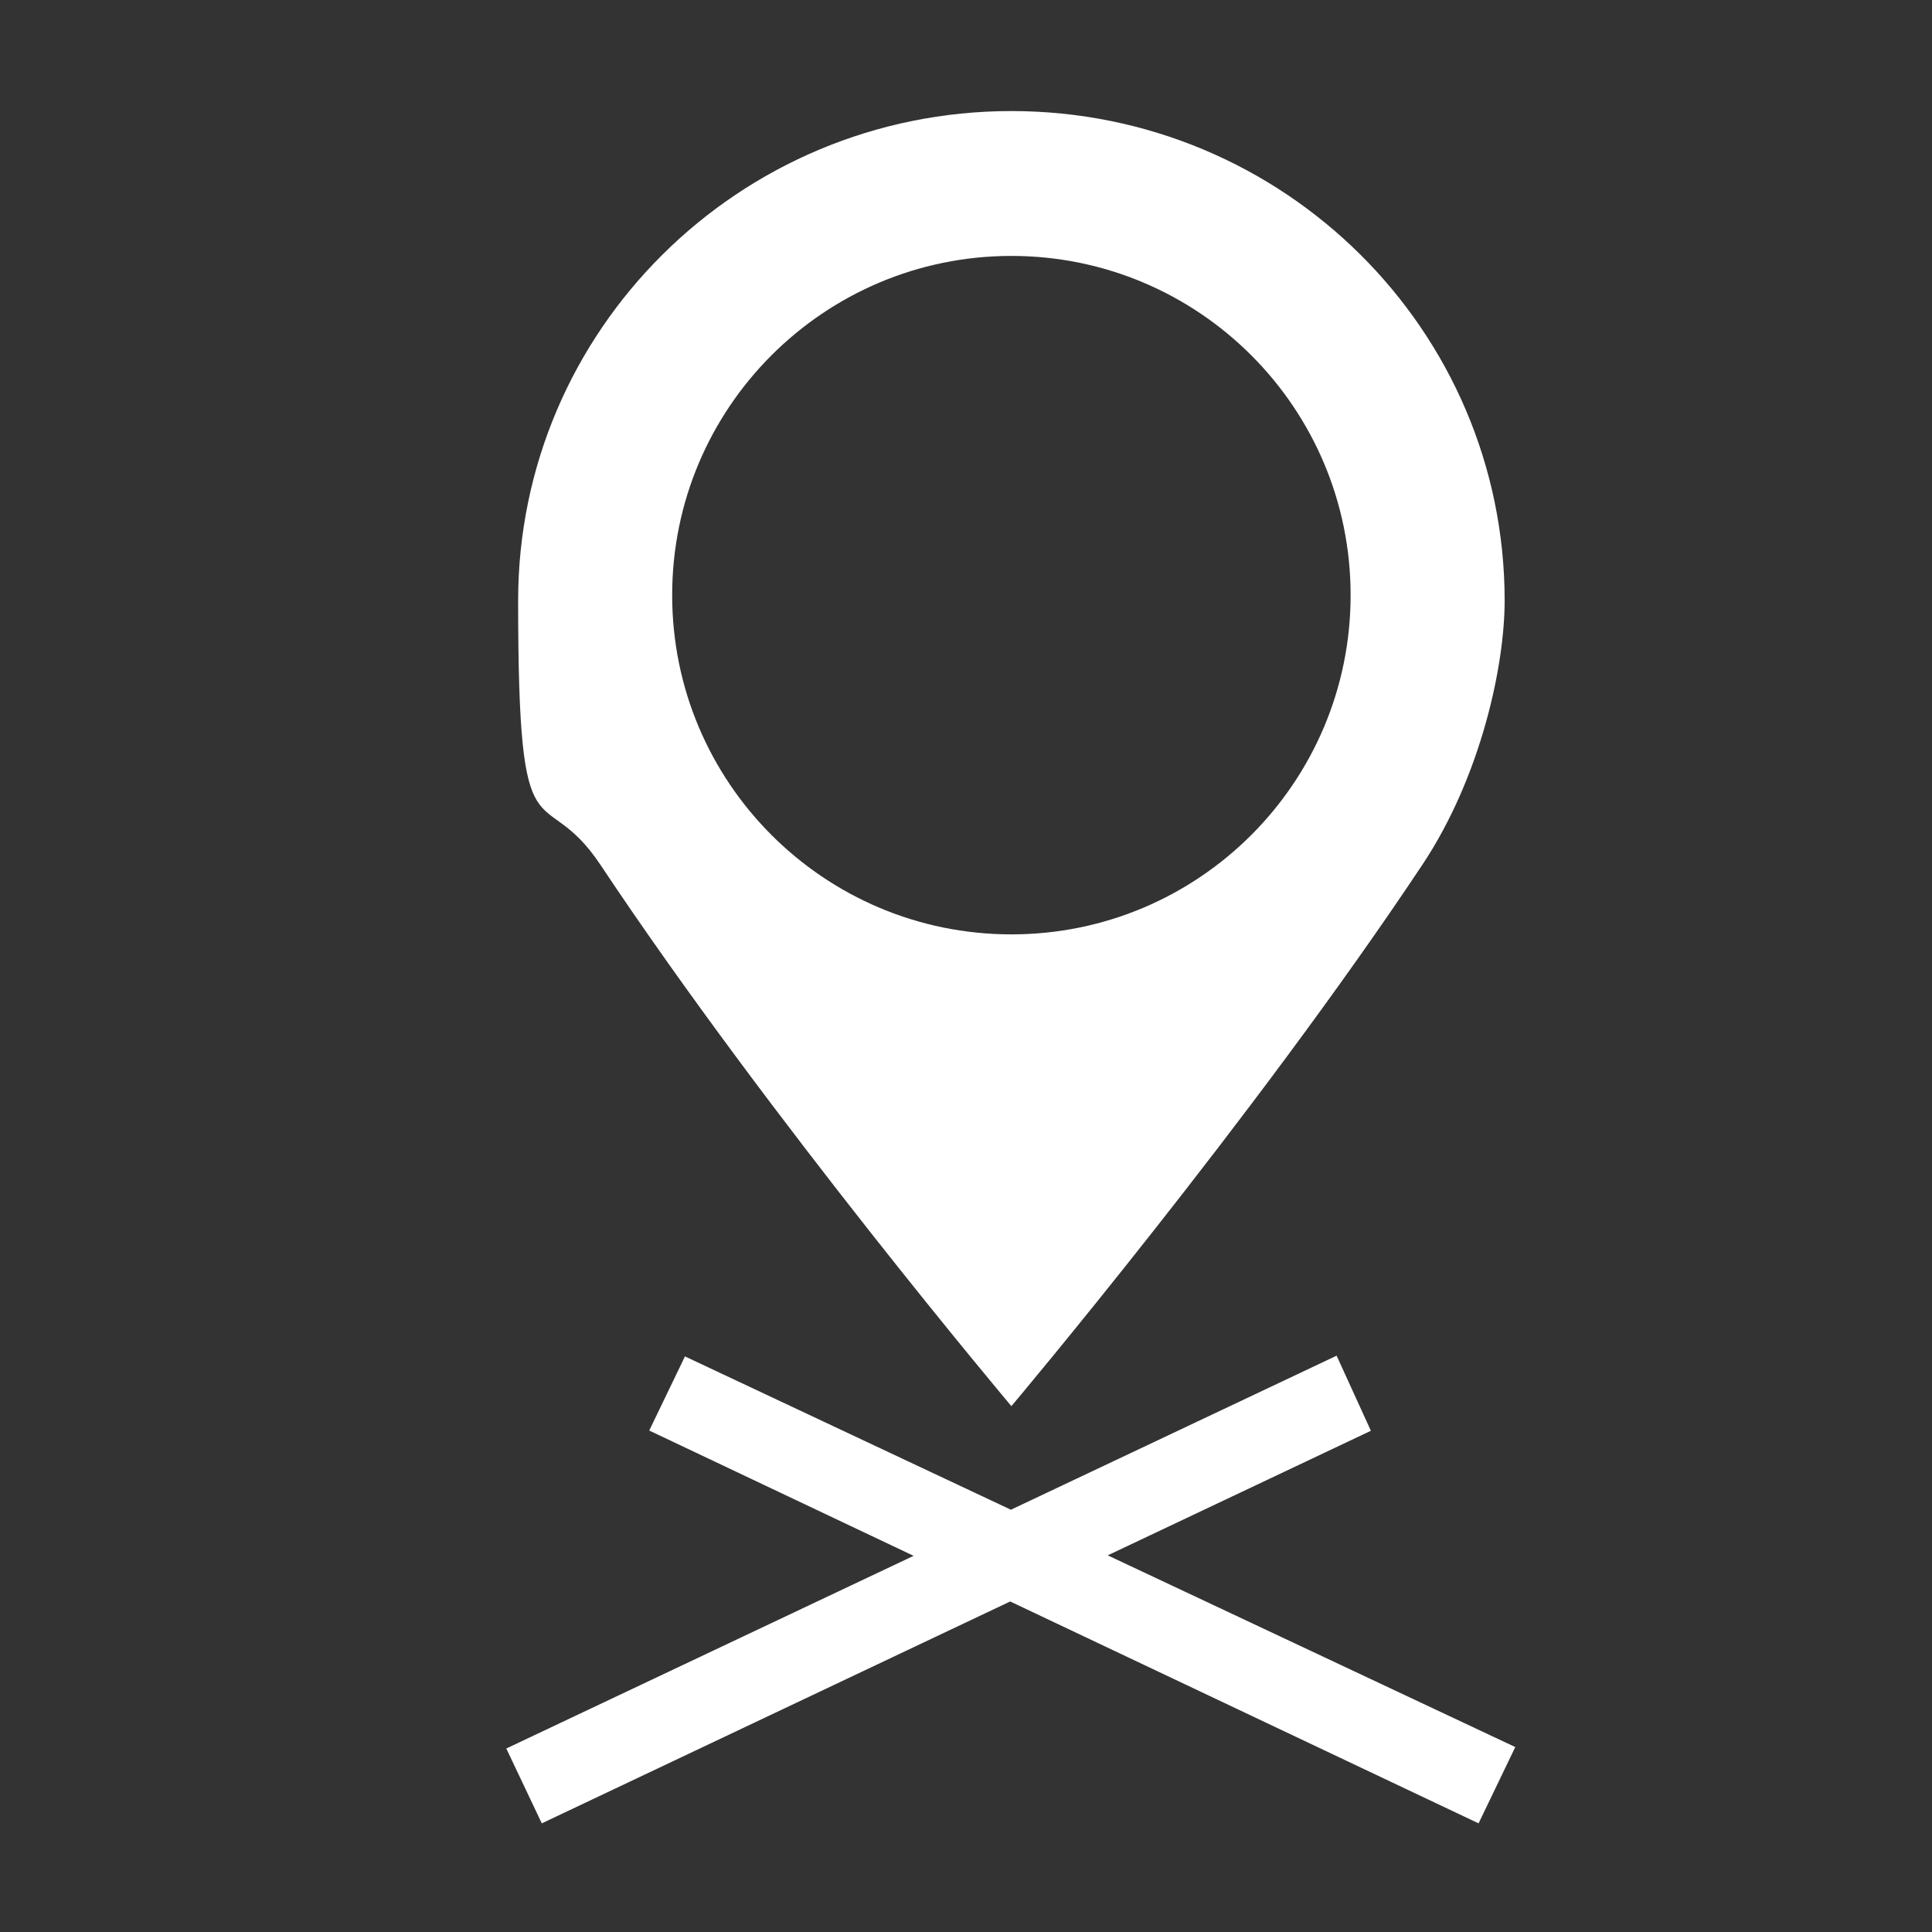
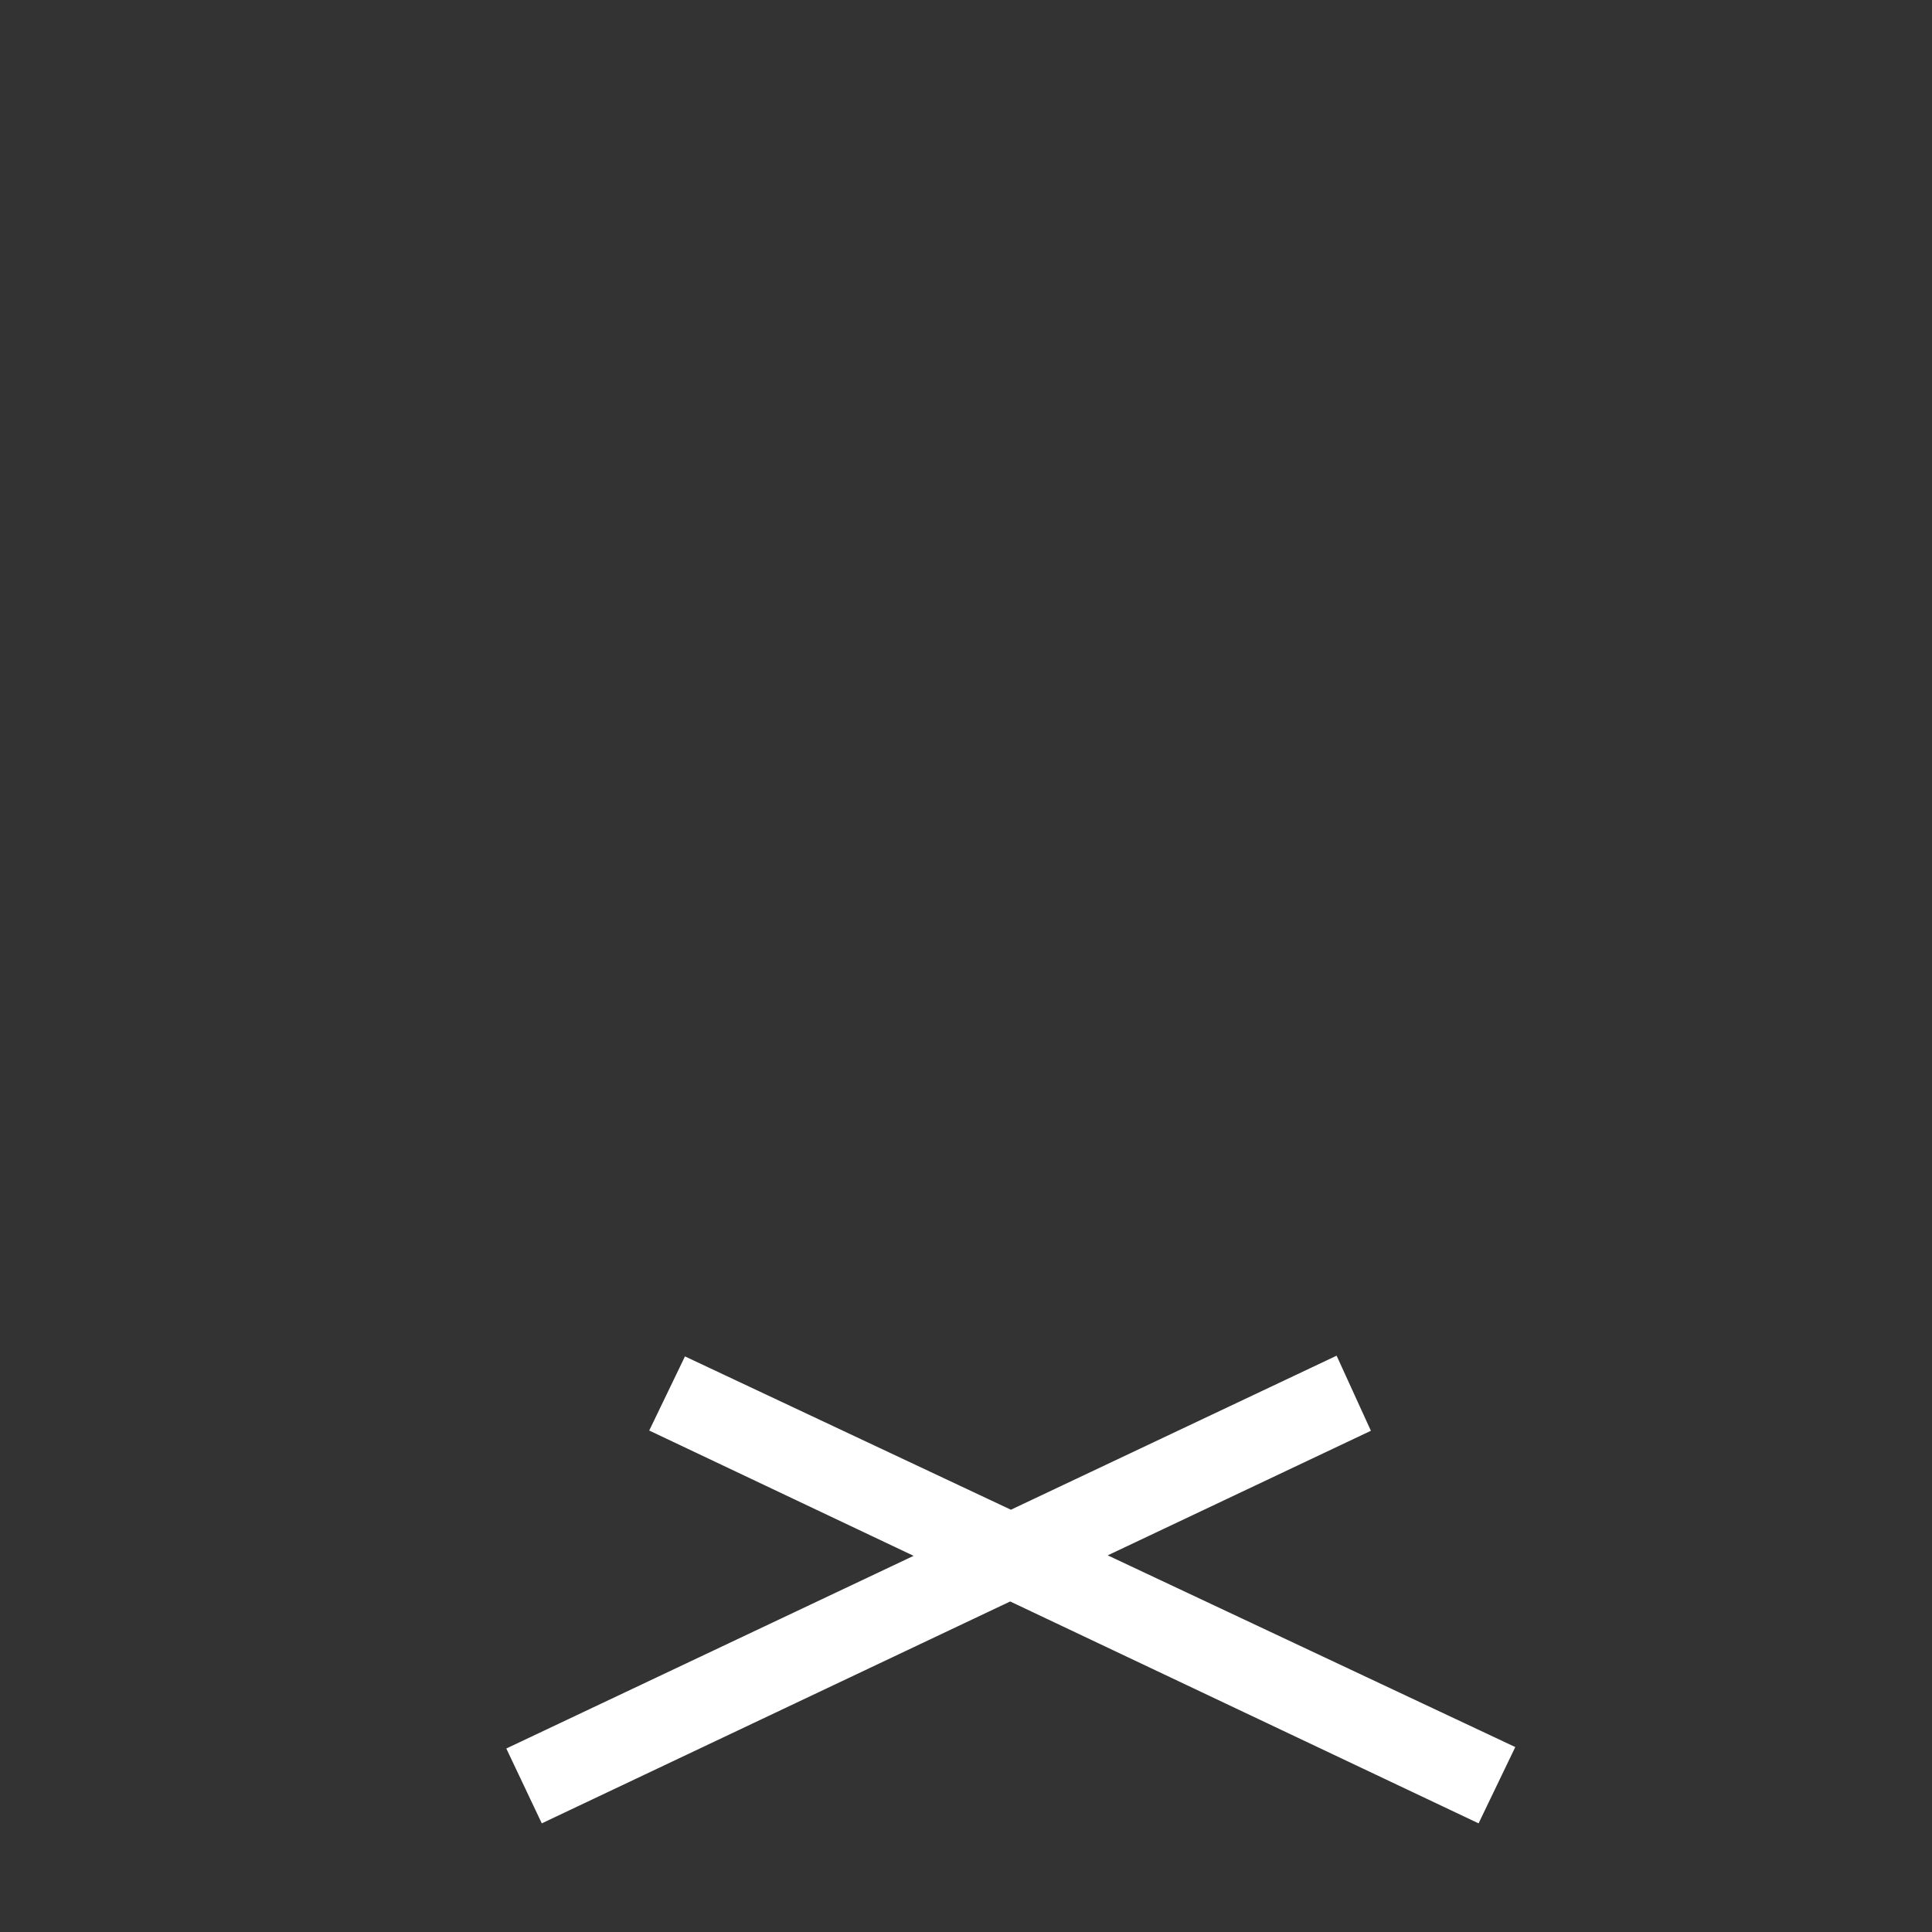
<svg xmlns="http://www.w3.org/2000/svg" id="Layer_2" version="1.1" viewBox="0 0 800.2 800.2">
  <rect x="0" y="0" width="800.2" height="800.2" fill="#333333" stroke="none" />
  <defs>
    <style>
      .st0 {
        fill: #fff;
      }
    </style>
  </defs>
-   <path class="st0" d="M418.9,46c-112.8,0-204.3,90.8-204.3,202.8s9.6,72.7,34.1,109.4c70.3,105.7,170.2,224.2,170.2,224.2,0,0,99.9-118.5,170.2-224.2,24.4-36.7,34.1-82.7,34.1-109.4,0-112-91.4-202.8-204.3-202.8ZM418.9,387c-77.6,0-140.5-62.9-140.5-140.5s62.9-140.5,140.5-140.5,140.5,62.9,140.5,140.5-62.9,140.5-140.5,140.5Z" />
  <polygon class="st0" points="627.6 723.6 458.8 644.2 567.8 592.6 553.6 561.5 418.7 625.3 283.7 561.8 268.9 592.5 378.4 644.4 209.7 724.2 224.4 755.2 418.4 663.3 612.4 755.2 627.6 723.6" />
</svg>